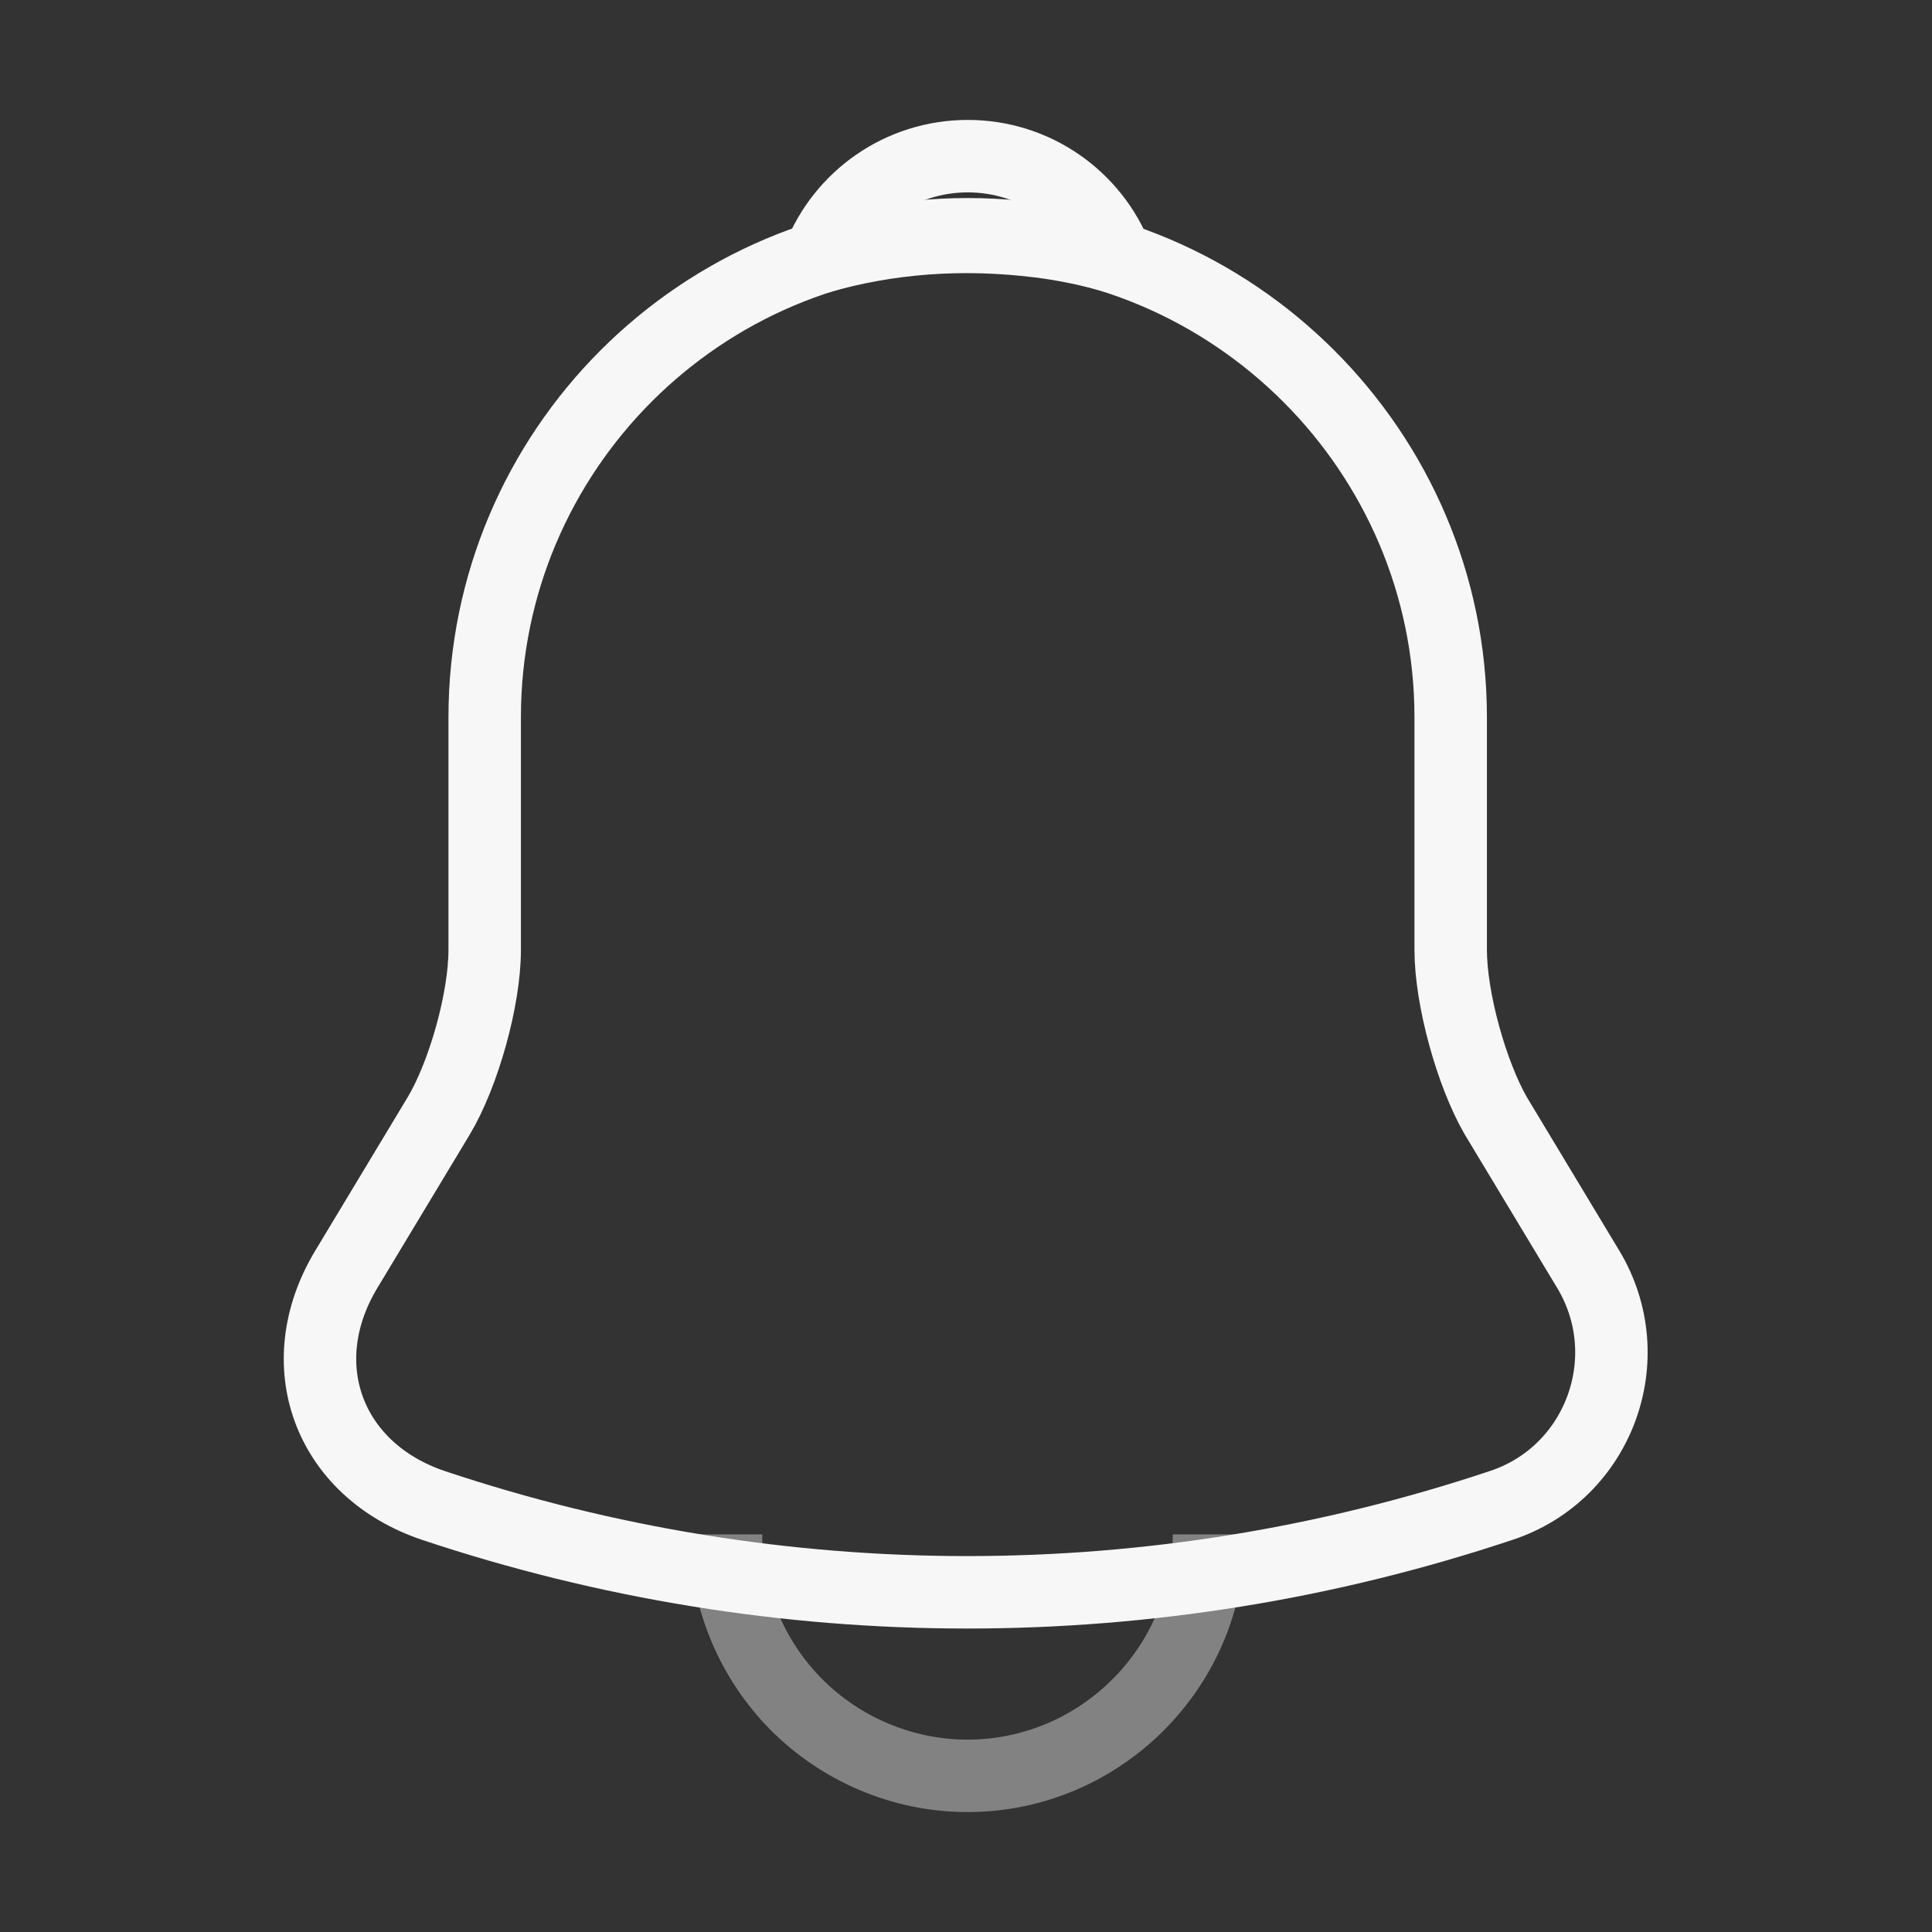
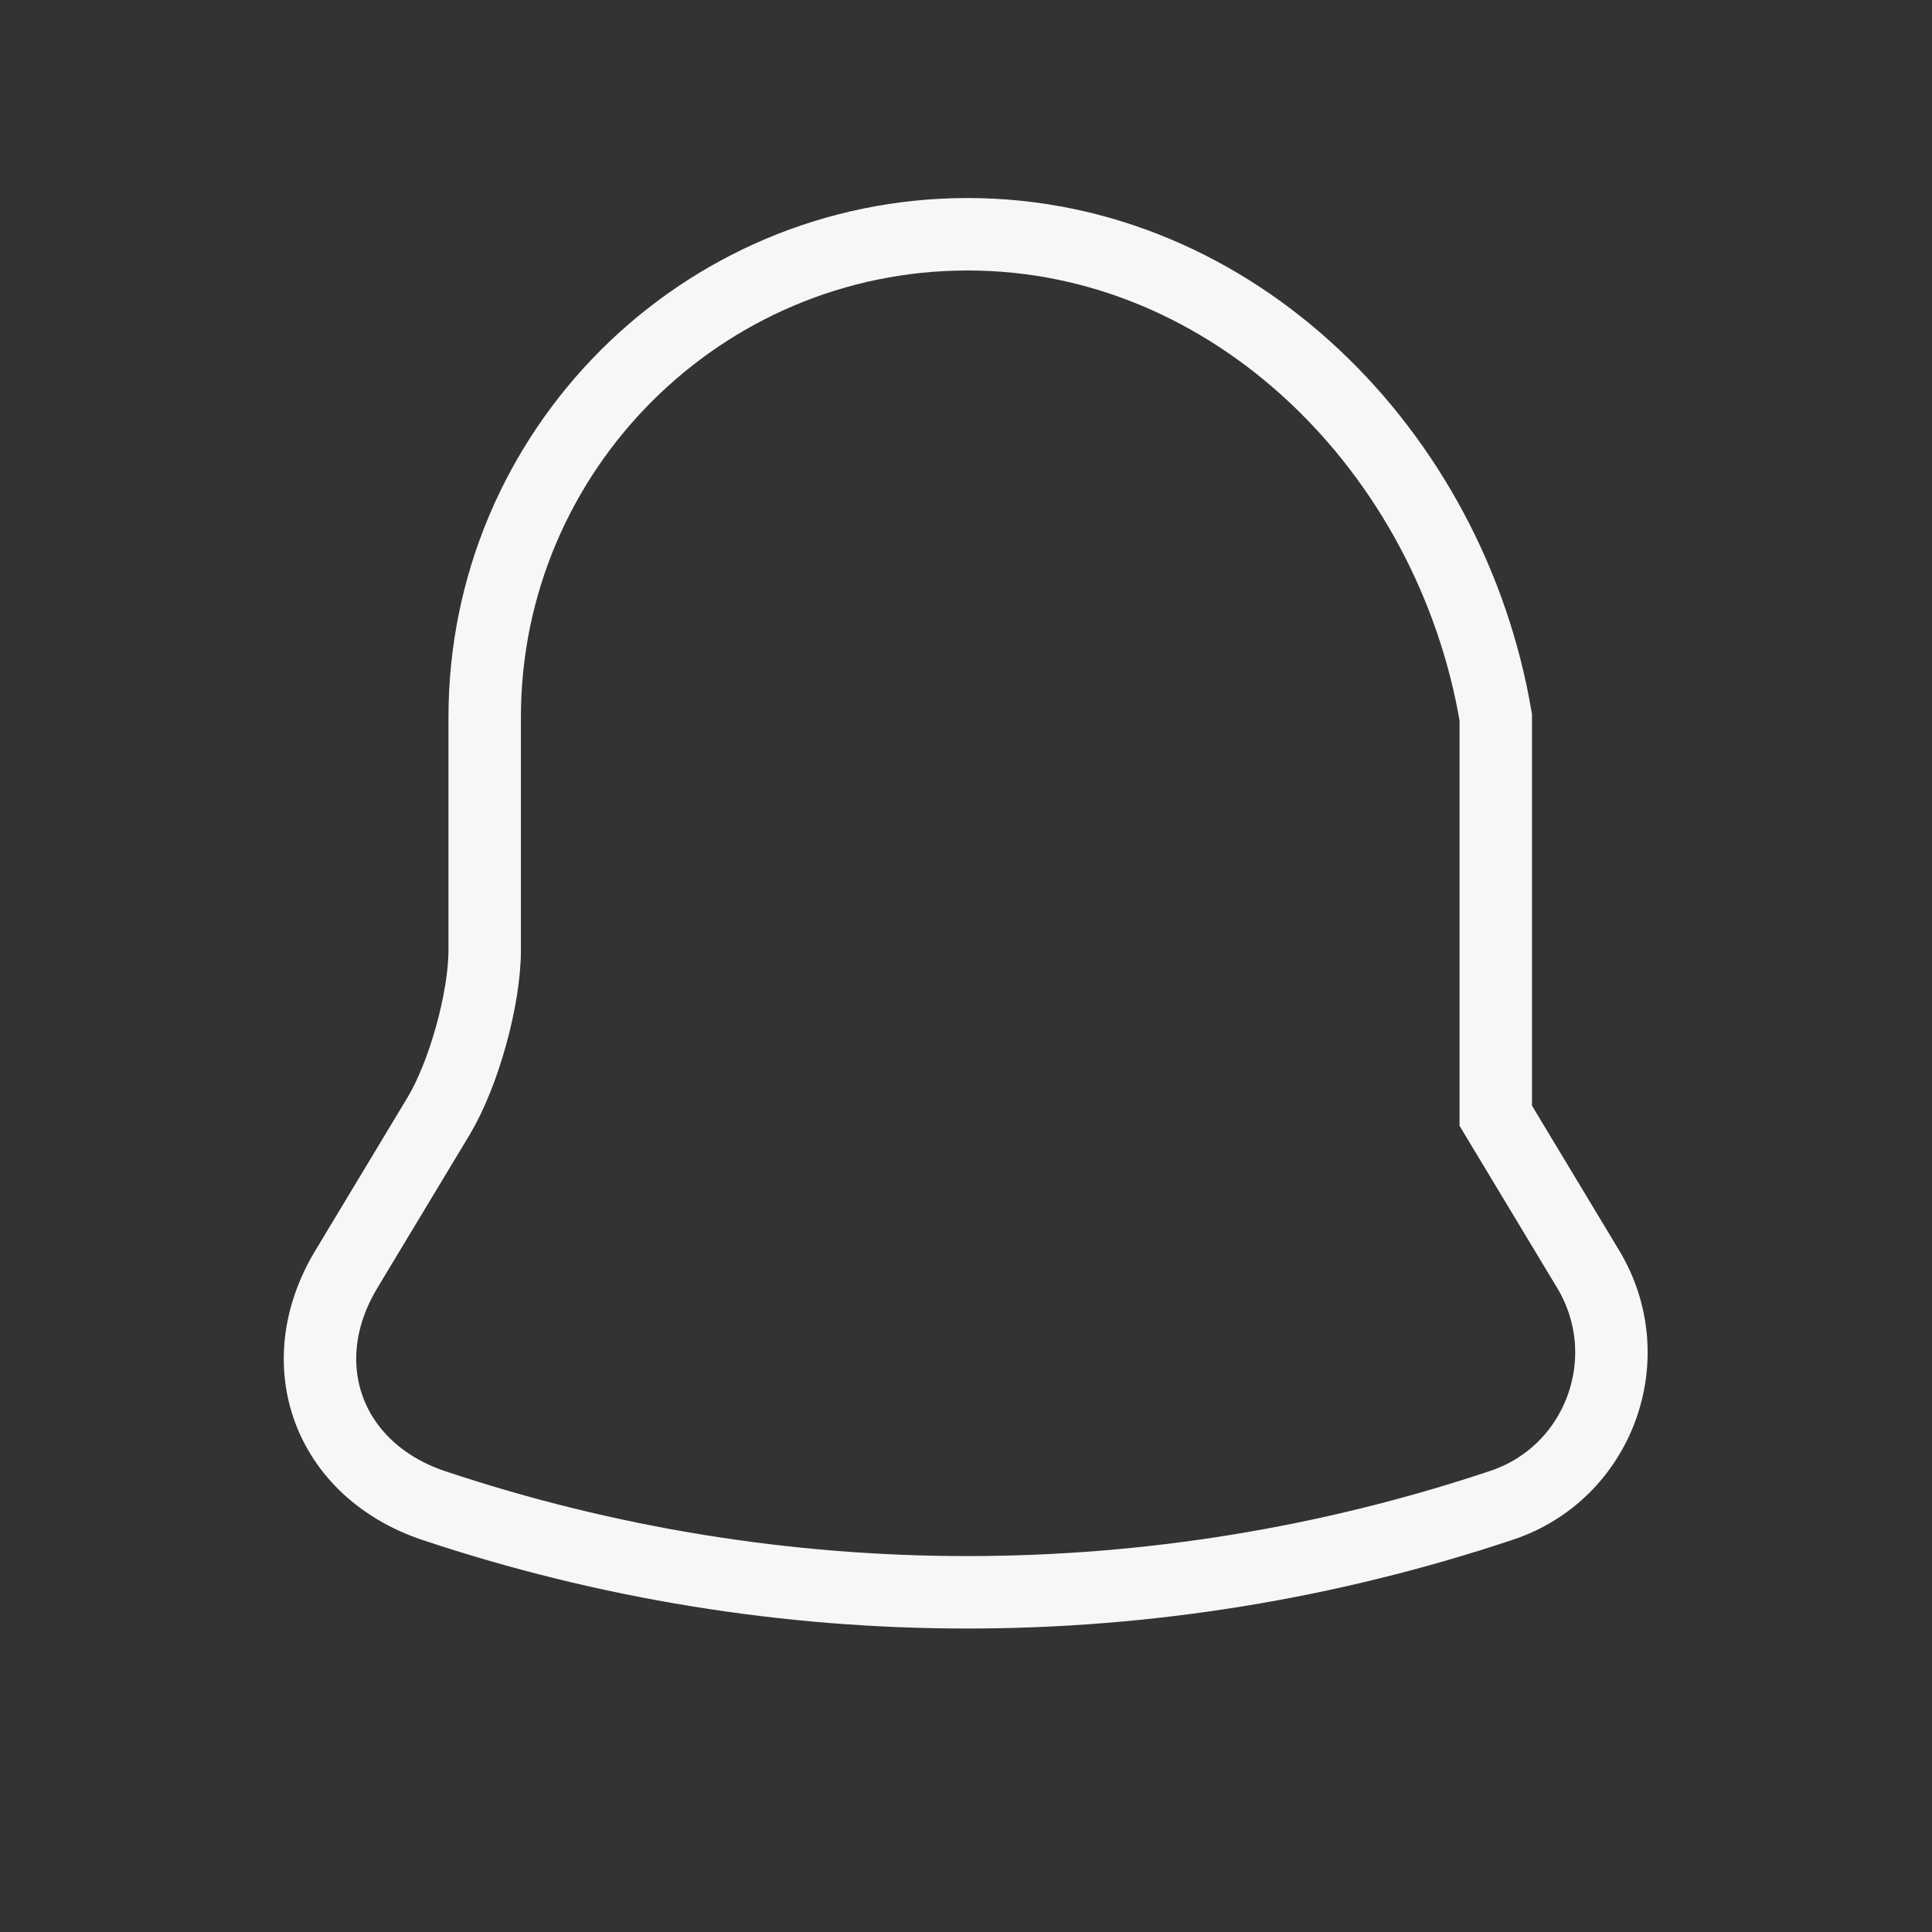
<svg xmlns="http://www.w3.org/2000/svg" width="40" height="40" viewBox="0 0 40 40" fill="none">
  <rect x="0" y="0" width="40" height="40" fill="#333333" stroke="none" />
-   <path d="M20.035 4.85C14.518 4.85 10.035 9.333 10.035 14.85V19.667C10.035 20.683 9.602 22.233 9.085 23.1L7.168 26.283C5.985 28.25 6.802 30.433 8.968 31.167C16.152 33.567 23.902 33.567 31.085 31.167C33.102 30.5 33.985 28.117 32.885 26.283L30.968 23.1C30.468 22.233 30.035 20.683 30.035 19.667V14.85C30.035 9.35 25.535 4.85 20.035 4.85Z" stroke="#F7F7F7" stroke-width="1.5" stroke-miterlimit="10" stroke-linecap="round" />
-   <path d="M23.12 5.333C22.603 5.183 22.07 5.067 21.52 5C19.92 4.8 18.387 4.917 16.953 5.333C17.436 4.1 18.637 3.233 20.037 3.233C21.436 3.233 22.637 4.1 23.12 5.333Z" stroke="#F7F7F7" stroke-width="1.5" stroke-miterlimit="10" stroke-linecap="round" stroke-linejoin="round" />
-   <path opacity="0.4" d="M25.031 31.767C25.031 34.517 22.781 36.767 20.031 36.767C18.665 36.767 17.398 36.2 16.498 35.3C15.598 34.4 15.031 33.133 15.031 31.767" stroke="#F7F7F7" stroke-width="1.5" stroke-miterlimit="10" />
+   <path d="M20.035 4.85C14.518 4.85 10.035 9.333 10.035 14.85V19.667C10.035 20.683 9.602 22.233 9.085 23.1L7.168 26.283C5.985 28.25 6.802 30.433 8.968 31.167C16.152 33.567 23.902 33.567 31.085 31.167C33.102 30.5 33.985 28.117 32.885 26.283L30.968 23.1V14.85C30.035 9.35 25.535 4.85 20.035 4.85Z" stroke="#F7F7F7" stroke-width="1.5" stroke-miterlimit="10" stroke-linecap="round" />
</svg>